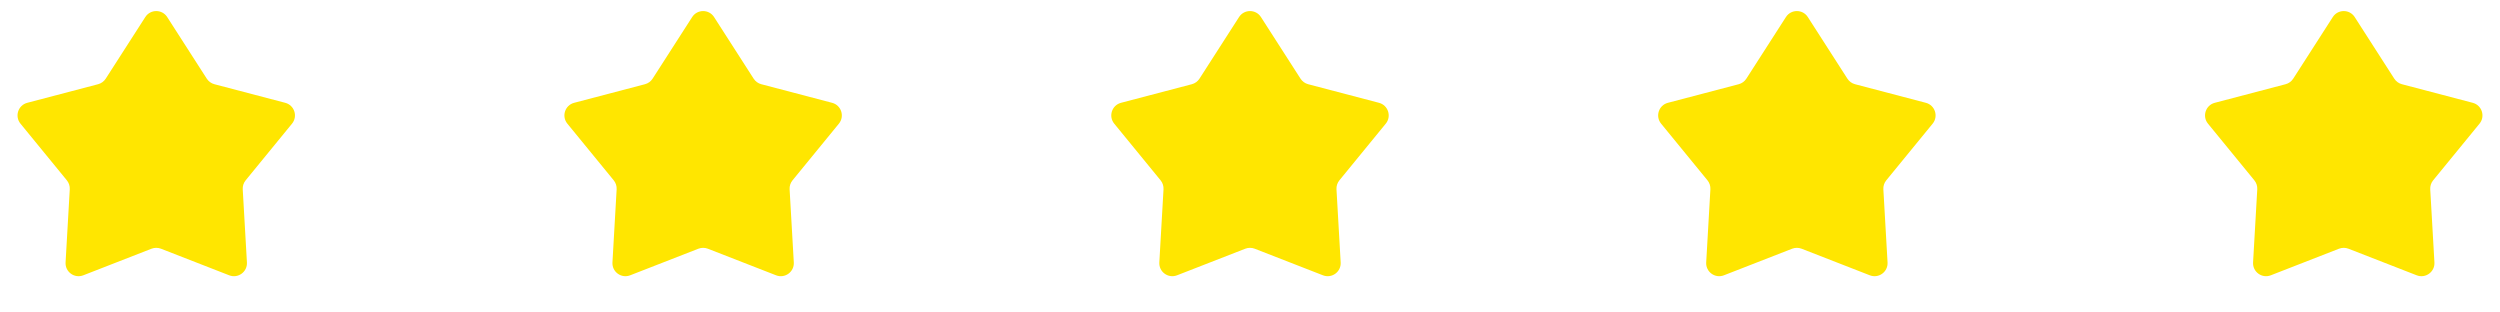
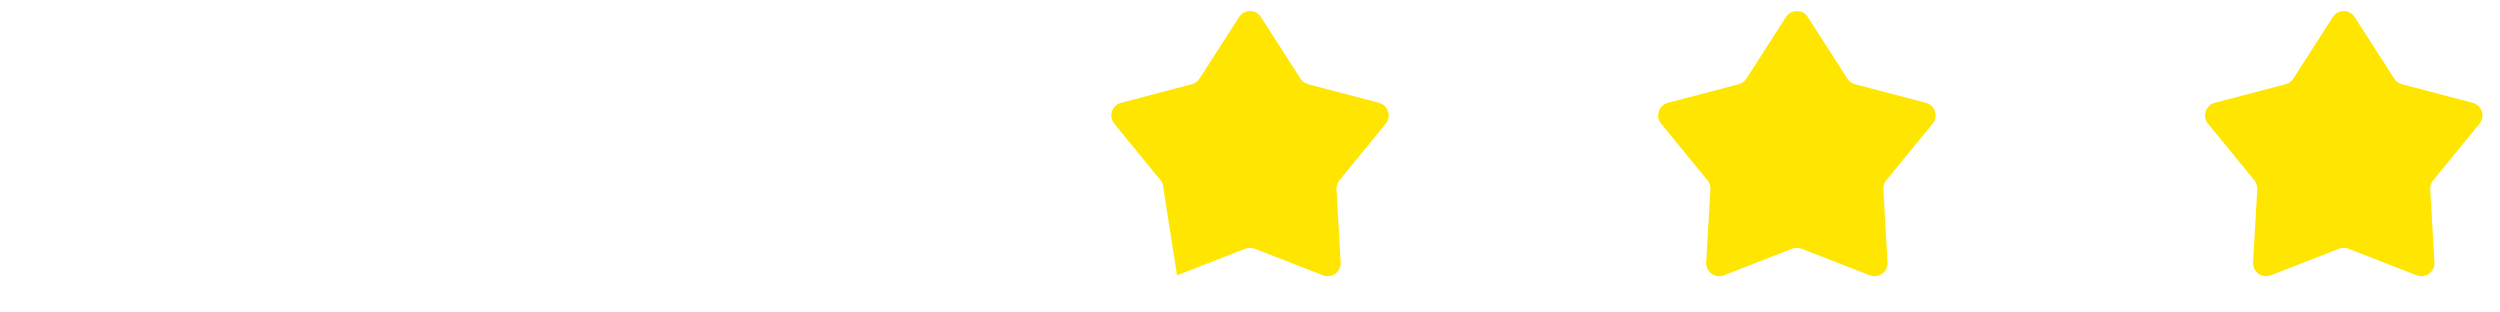
<svg xmlns="http://www.w3.org/2000/svg" width="192" height="24" viewBox="0 0 192 24" fill="none">
-   <path d="M11.159 1.31C11.552 0.697 12.448 0.697 12.841 1.31L15.88 6.041C16.016 6.252 16.226 6.405 16.468 6.468L21.907 7.896C22.611 8.081 22.888 8.933 22.427 9.497L18.866 13.849C18.707 14.043 18.627 14.29 18.642 14.54L18.964 20.154C19.006 20.881 18.281 21.407 17.603 21.143L12.363 19.101C12.13 19.011 11.87 19.011 11.637 19.101L6.397 21.143C5.719 21.407 4.994 20.881 5.036 20.154L5.358 14.54C5.373 14.29 5.293 14.043 5.134 13.849L1.573 9.497C1.112 8.933 1.389 8.081 2.093 7.896L7.532 6.468C7.775 6.405 7.984 6.252 8.12 6.041L11.159 1.31Z" fill="#FFE600" />
-   <path d="M53.159 1.31C53.552 0.697 54.448 0.697 54.841 1.31L57.88 6.041C58.016 6.252 58.225 6.405 58.468 6.468L63.907 7.896C64.611 8.081 64.888 8.933 64.427 9.497L60.866 13.849C60.707 14.043 60.627 14.29 60.642 14.54L60.964 20.154C61.006 20.881 60.281 21.407 59.603 21.143L54.363 19.101C54.13 19.011 53.87 19.011 53.637 19.101L48.397 21.143C47.719 21.407 46.994 20.881 47.036 20.154L47.358 14.54C47.373 14.29 47.293 14.043 47.134 13.849L43.573 9.497C43.112 8.933 43.389 8.081 44.093 7.896L49.532 6.468C49.775 6.405 49.984 6.252 50.12 6.041L53.159 1.31Z" fill="#FFE600" />
-   <path d="M95.159 1.31C95.552 0.697 96.448 0.697 96.841 1.31L99.88 6.041C100.016 6.252 100.225 6.405 100.468 6.468L105.907 7.896C106.611 8.081 106.888 8.933 106.427 9.497L102.866 13.849C102.707 14.043 102.627 14.29 102.642 14.54L102.964 20.154C103.006 20.881 102.281 21.407 101.603 21.143L96.363 19.101C96.13 19.011 95.87 19.011 95.637 19.101L90.397 21.143C89.719 21.407 88.994 20.881 89.036 20.154L89.358 14.54C89.373 14.29 89.293 14.043 89.134 13.849L85.573 9.497C85.112 8.933 85.389 8.081 86.093 7.896L91.532 6.468C91.775 6.405 91.984 6.252 92.12 6.041L95.159 1.31Z" fill="#FFE600" />
+   <path d="M95.159 1.31C95.552 0.697 96.448 0.697 96.841 1.31L99.88 6.041C100.016 6.252 100.225 6.405 100.468 6.468L105.907 7.896C106.611 8.081 106.888 8.933 106.427 9.497L102.866 13.849C102.707 14.043 102.627 14.29 102.642 14.54L102.964 20.154C103.006 20.881 102.281 21.407 101.603 21.143L96.363 19.101C96.13 19.011 95.87 19.011 95.637 19.101L90.397 21.143L89.358 14.54C89.373 14.29 89.293 14.043 89.134 13.849L85.573 9.497C85.112 8.933 85.389 8.081 86.093 7.896L91.532 6.468C91.775 6.405 91.984 6.252 92.12 6.041L95.159 1.31Z" fill="#FFE600" />
  <path d="M137.159 1.31C137.552 0.697 138.448 0.697 138.841 1.31L141.88 6.041C142.016 6.252 142.225 6.405 142.468 6.468L147.907 7.896C148.611 8.081 148.888 8.933 148.427 9.497L144.866 13.849C144.707 14.043 144.627 14.29 144.642 14.54L144.964 20.154C145.006 20.881 144.281 21.407 143.603 21.143L138.363 19.101C138.13 19.011 137.87 19.011 137.637 19.101L132.397 21.143C131.719 21.407 130.994 20.881 131.036 20.154L131.358 14.54C131.373 14.29 131.293 14.043 131.134 13.849L127.573 9.497C127.112 8.933 127.389 8.081 128.093 7.896L133.532 6.468C133.775 6.405 133.984 6.252 134.12 6.041L137.159 1.31Z" fill="#FFE600" />
  <path d="M179.159 1.31C179.552 0.697 180.448 0.697 180.841 1.31L183.88 6.041C184.016 6.252 184.225 6.405 184.468 6.468L189.907 7.896C190.611 8.081 190.888 8.933 190.427 9.497L186.866 13.849C186.707 14.043 186.627 14.29 186.642 14.54L186.964 20.154C187.006 20.881 186.281 21.407 185.603 21.143L180.363 19.101C180.13 19.011 179.87 19.011 179.637 19.101L174.397 21.143C173.719 21.407 172.994 20.881 173.036 20.154L173.358 14.54C173.373 14.29 173.293 14.043 173.134 13.849L169.573 9.497C169.112 8.933 169.389 8.081 170.093 7.896L175.532 6.468C175.775 6.405 175.984 6.252 176.12 6.041L179.159 1.31Z" fill="#FFE600" />
</svg>